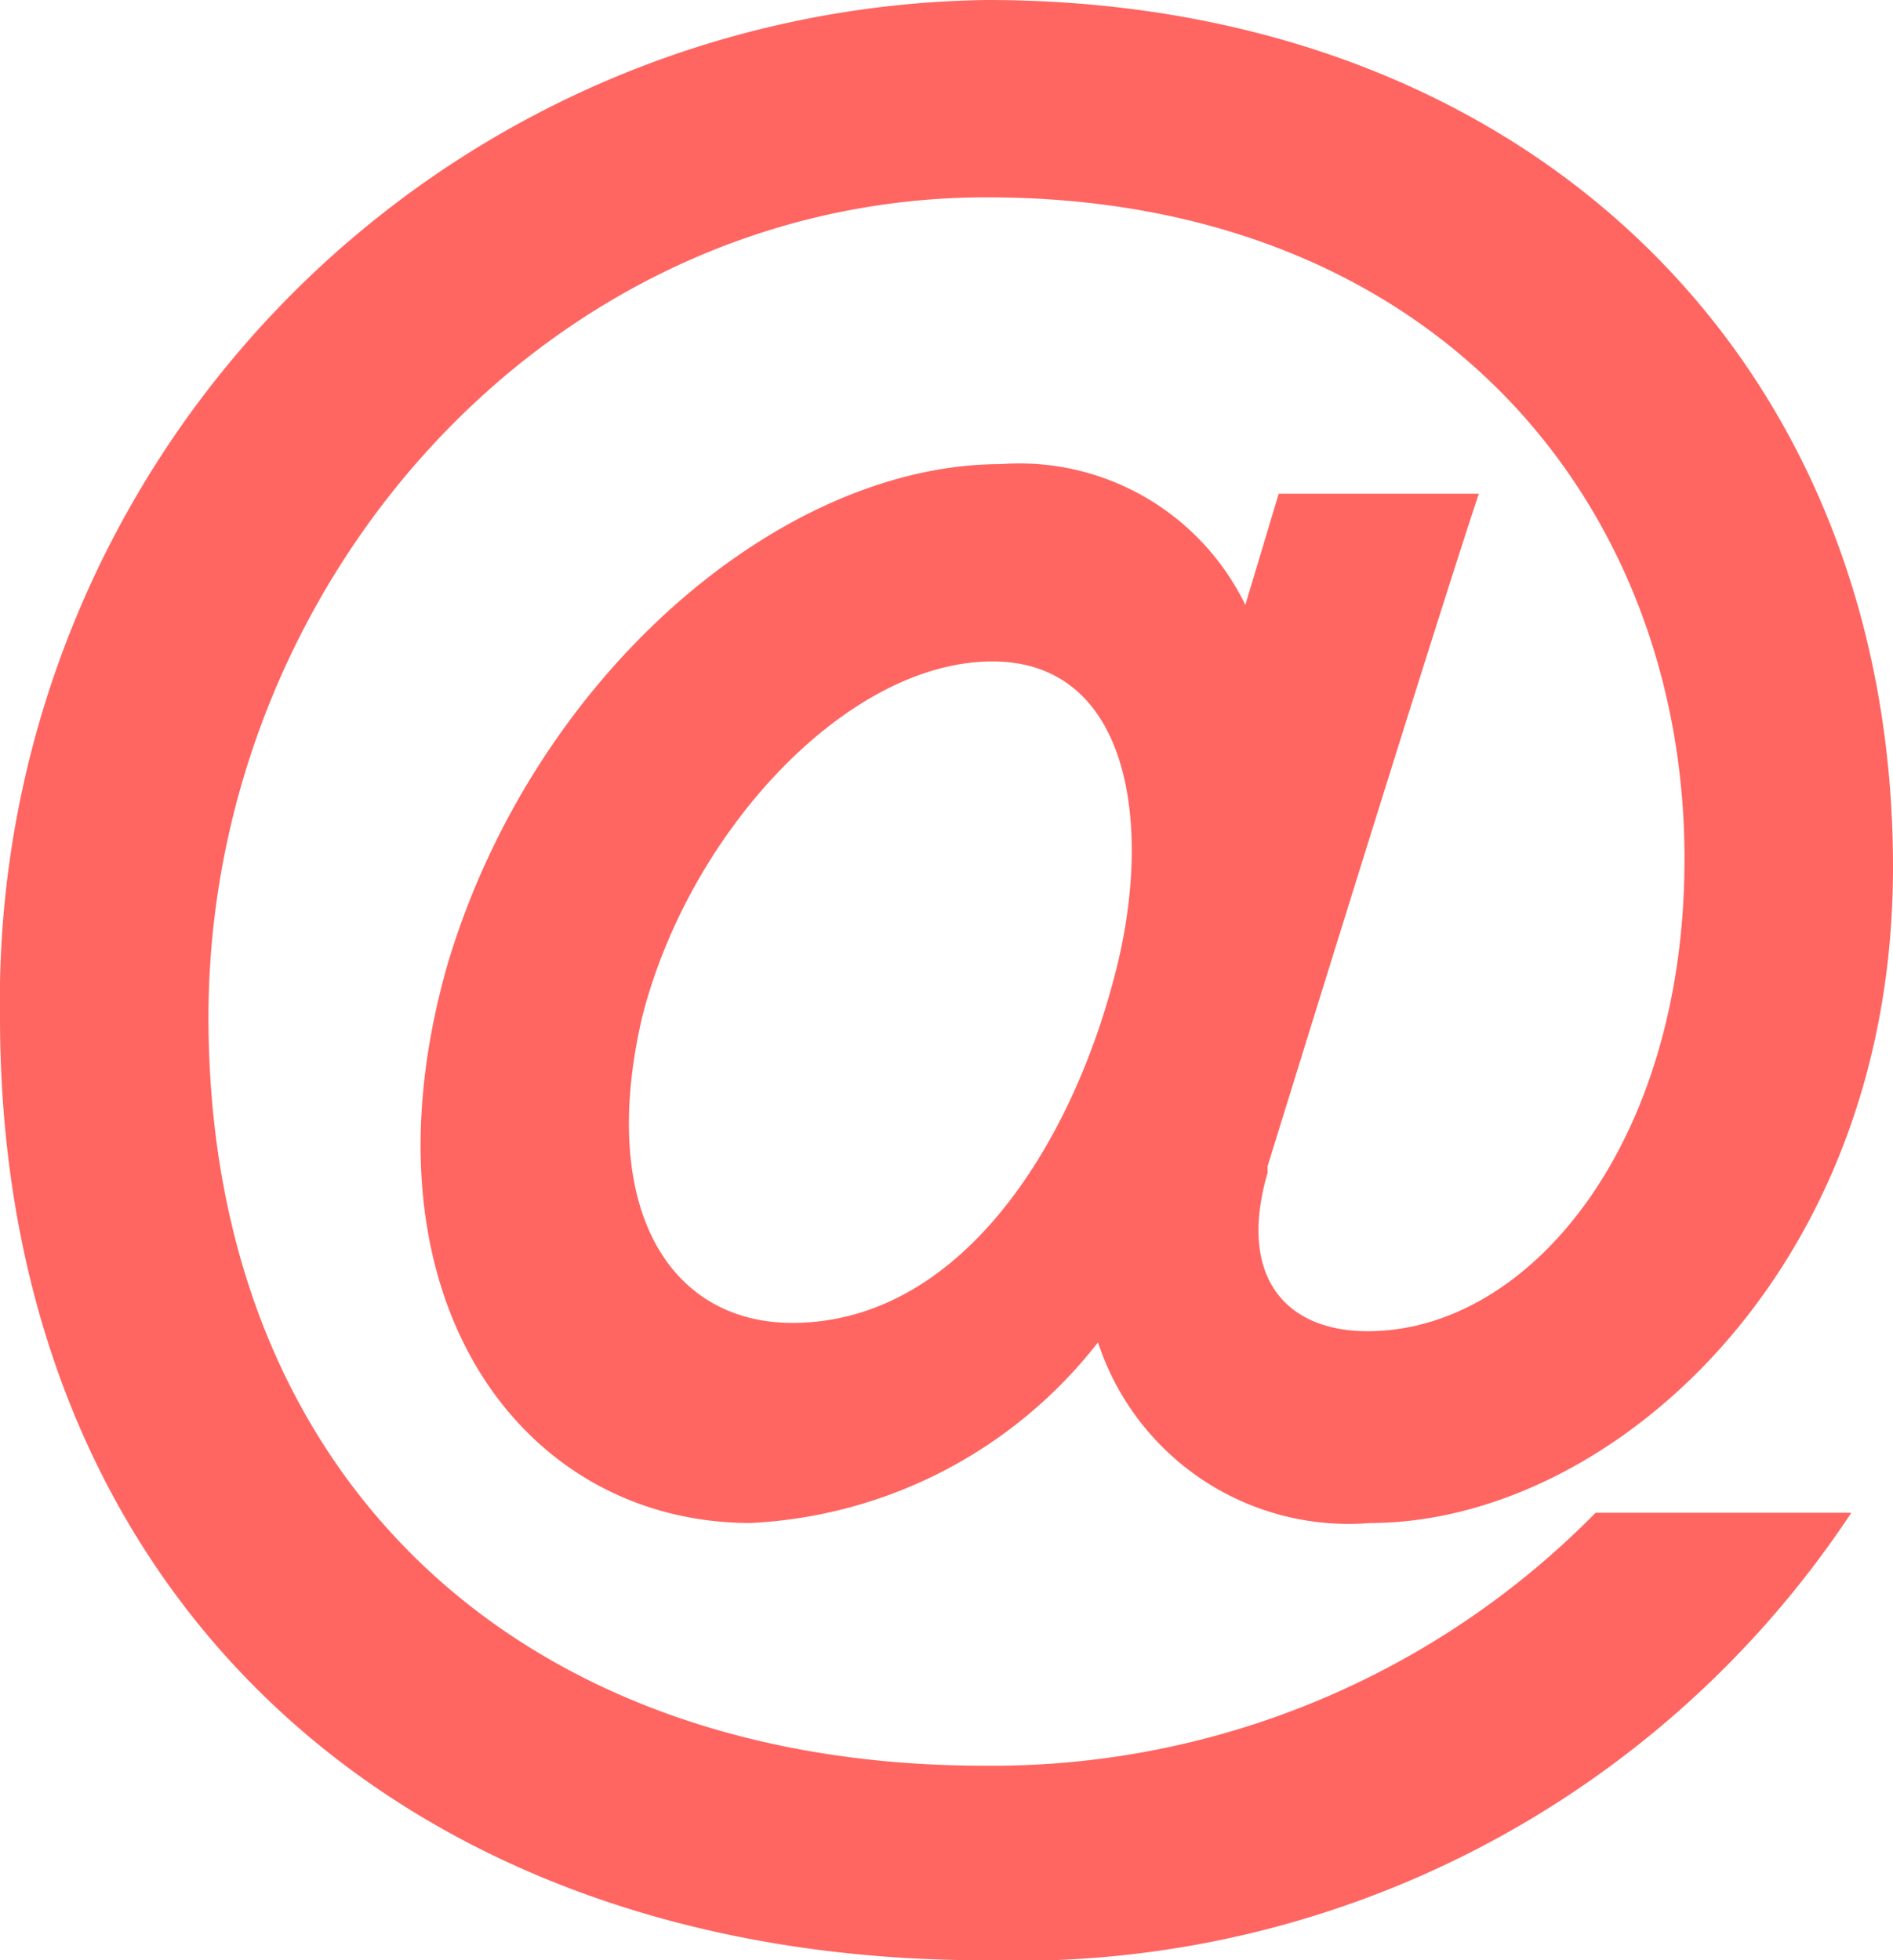
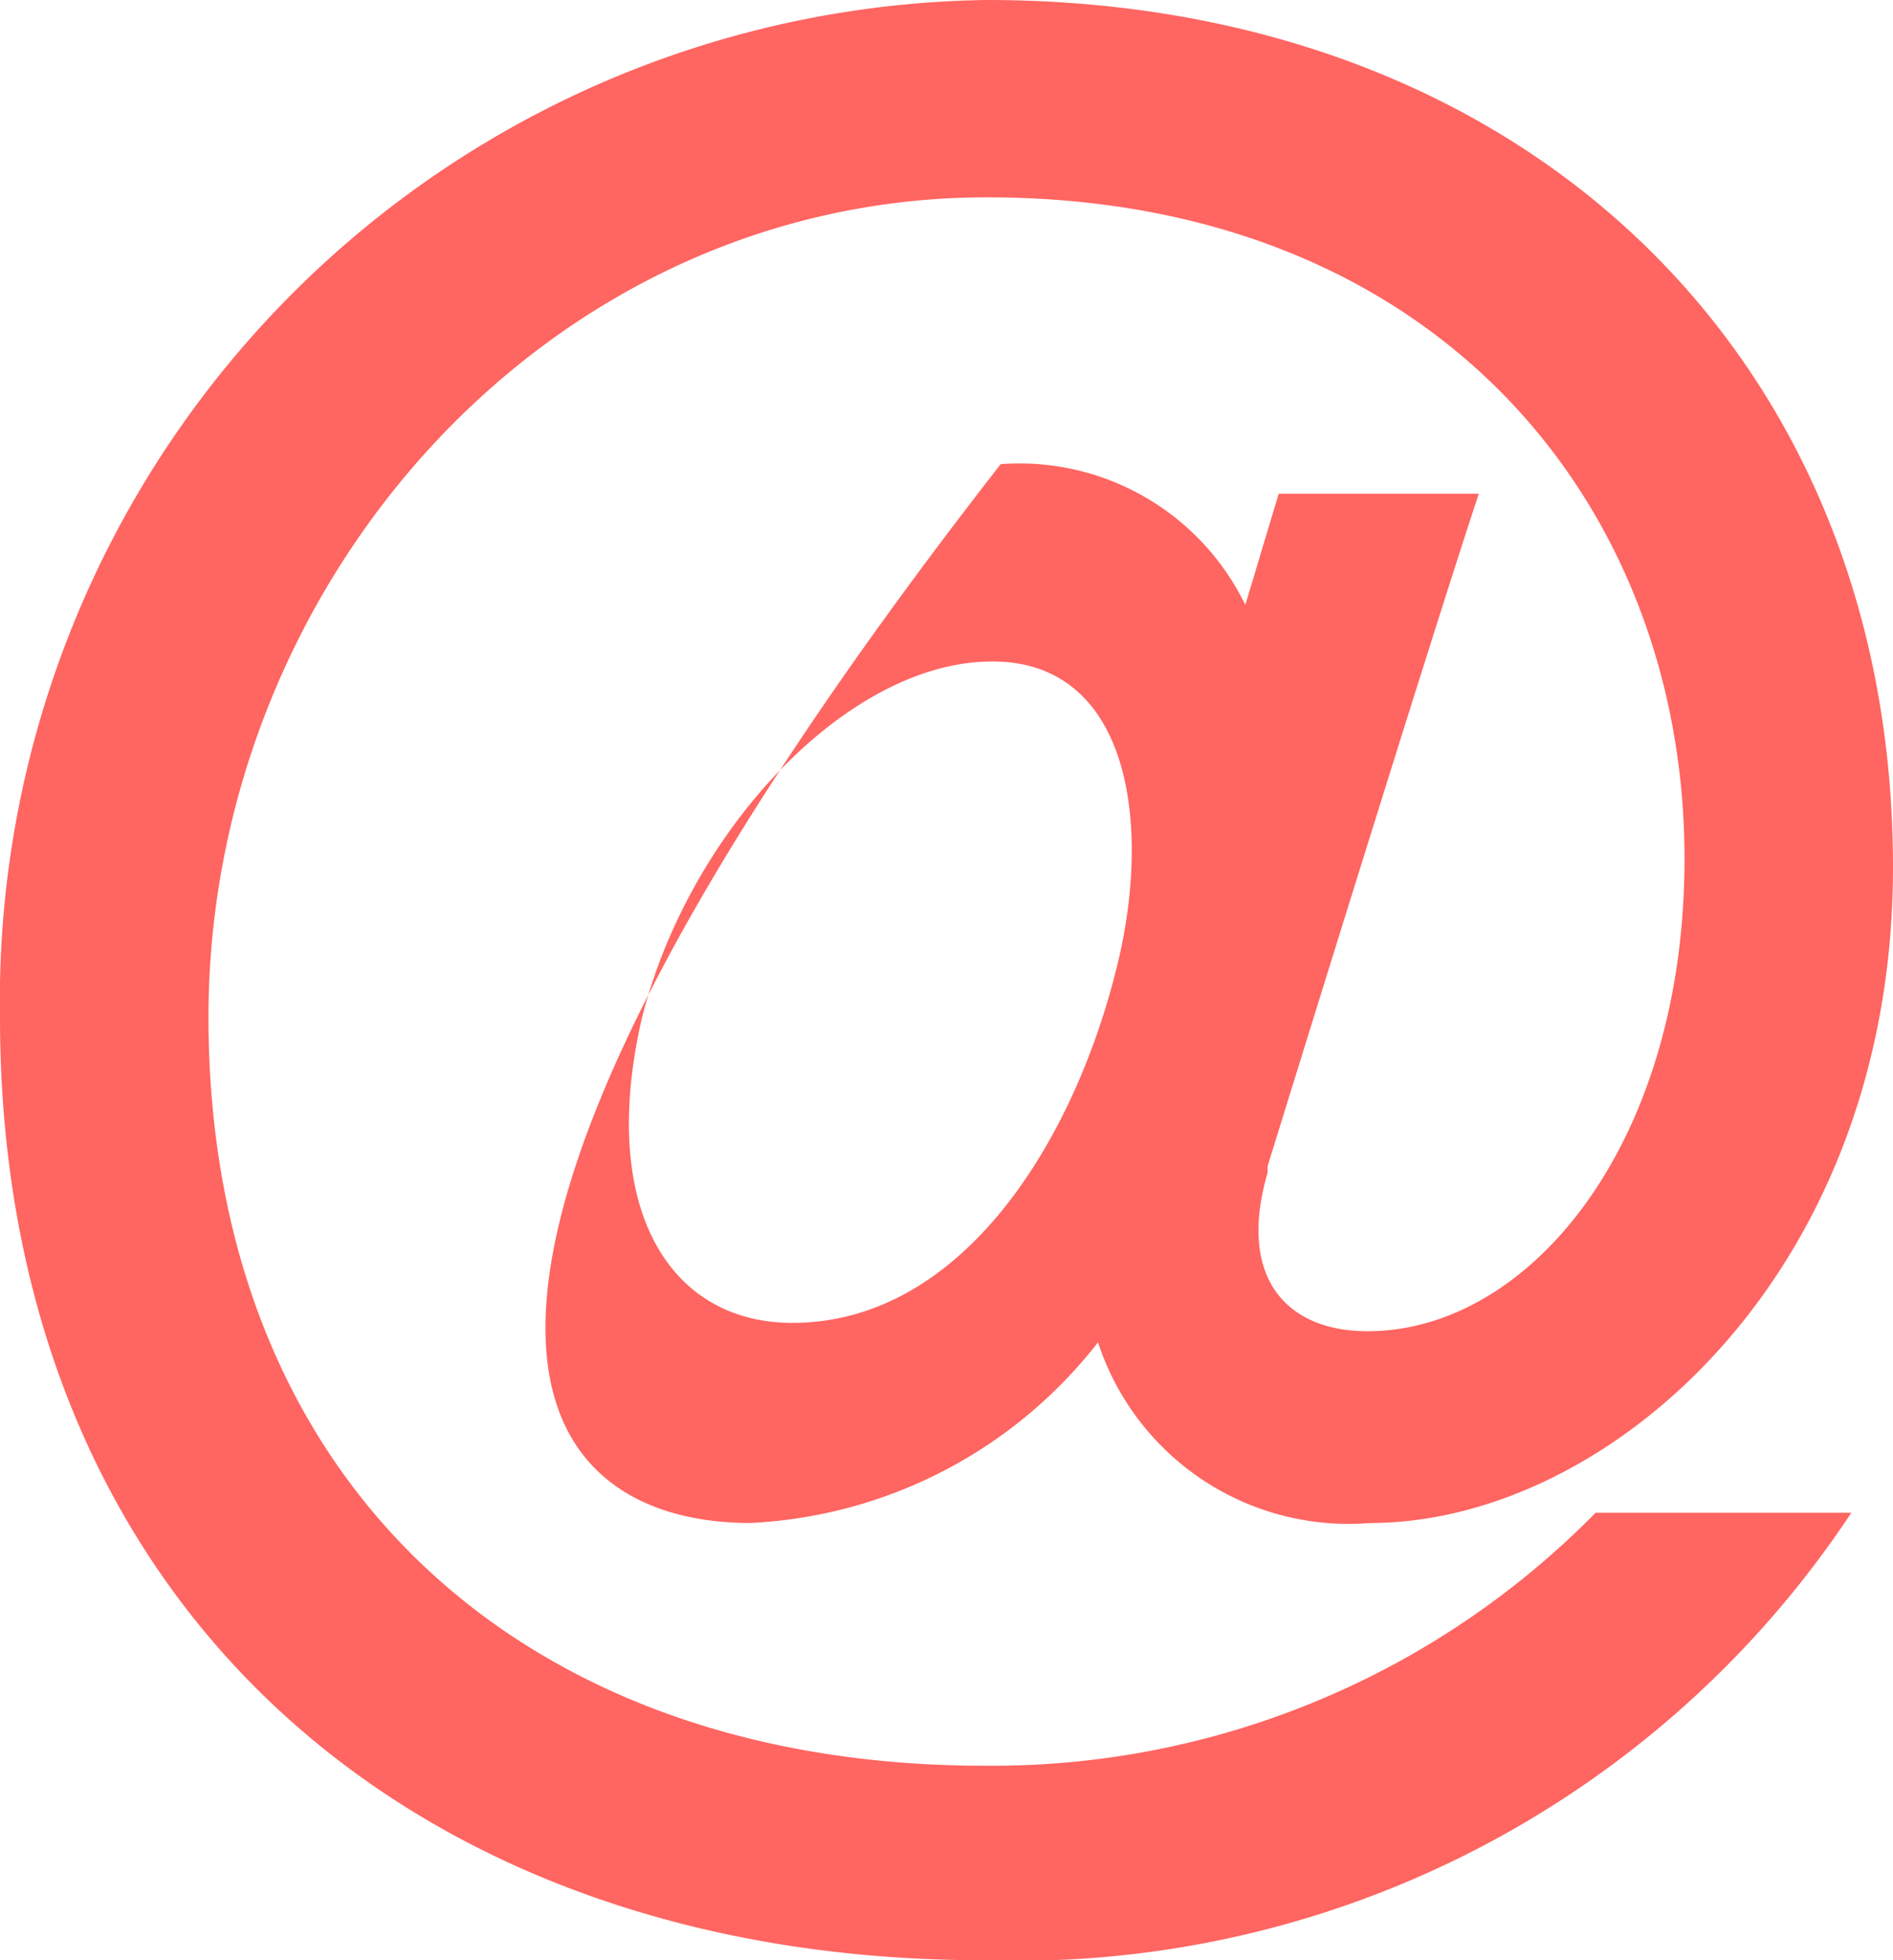
<svg xmlns="http://www.w3.org/2000/svg" width="20.43" height="21.16" viewBox="0 0 20.43 21.16">
  <g id="icon-email" transform="translate(0 21.16)">
-     <path id="Path_39" data-name="Path 39" d="M13.68-8.57s1.77-5.73,2.28-7.26H13.8l-.36,1.2a2.71,2.71,0,0,0-2.64-1.52c-2.37,0-5.04,2.28-5.97,5.4C3.81-7.18,5.61-4.72,8.1-4.72a5.062,5.062,0,0,0,3.75-1.95,2.845,2.845,0,0,0,2.94,1.95c2.55,0,5.64-2.67,5.64-7.08,0-5.52-3.99-9.36-9.78-9.36A10.8,10.8,0,0,0,0-10.18C0-3.85,4.44,0,10.62,0a10.791,10.791,0,0,0,9.36-4.83H17.22a9.128,9.128,0,0,1-6.6,2.73c-5.01,0-8.37-3.1-8.37-8.08,0-4.68,3.66-8.85,8.4-8.85,4.86,0,7.53,3.33,7.53,7.14,0,3.09-1.68,5.1-3.42,5.1-.87,0-1.41-.57-1.08-1.71Zm-1.65-2.06c-.48,1.86-1.68,3.75-3.48,3.75-1.32,0-2.1-1.23-1.62-3.3.51-2.01,2.22-3.84,3.78-3.84,1.5,0,1.74,1.8,1.32,3.39" fill="#ff6561" fill-rule="evenodd" />
+     <path id="Path_39" data-name="Path 39" d="M13.68-8.57s1.77-5.73,2.28-7.26H13.8l-.36,1.2a2.71,2.71,0,0,0-2.64-1.52C3.81-7.18,5.61-4.72,8.1-4.72a5.062,5.062,0,0,0,3.75-1.95,2.845,2.845,0,0,0,2.94,1.95c2.55,0,5.64-2.67,5.64-7.08,0-5.52-3.99-9.36-9.78-9.36A10.8,10.8,0,0,0,0-10.18C0-3.85,4.44,0,10.62,0a10.791,10.791,0,0,0,9.36-4.83H17.22a9.128,9.128,0,0,1-6.6,2.73c-5.01,0-8.37-3.1-8.37-8.08,0-4.68,3.66-8.85,8.4-8.85,4.86,0,7.53,3.33,7.53,7.14,0,3.09-1.68,5.1-3.42,5.1-.87,0-1.41-.57-1.08-1.71Zm-1.65-2.06c-.48,1.86-1.68,3.75-3.48,3.75-1.32,0-2.1-1.23-1.62-3.3.51-2.01,2.22-3.84,3.78-3.84,1.5,0,1.74,1.8,1.32,3.39" fill="#ff6561" fill-rule="evenodd" />
  </g>
</svg>